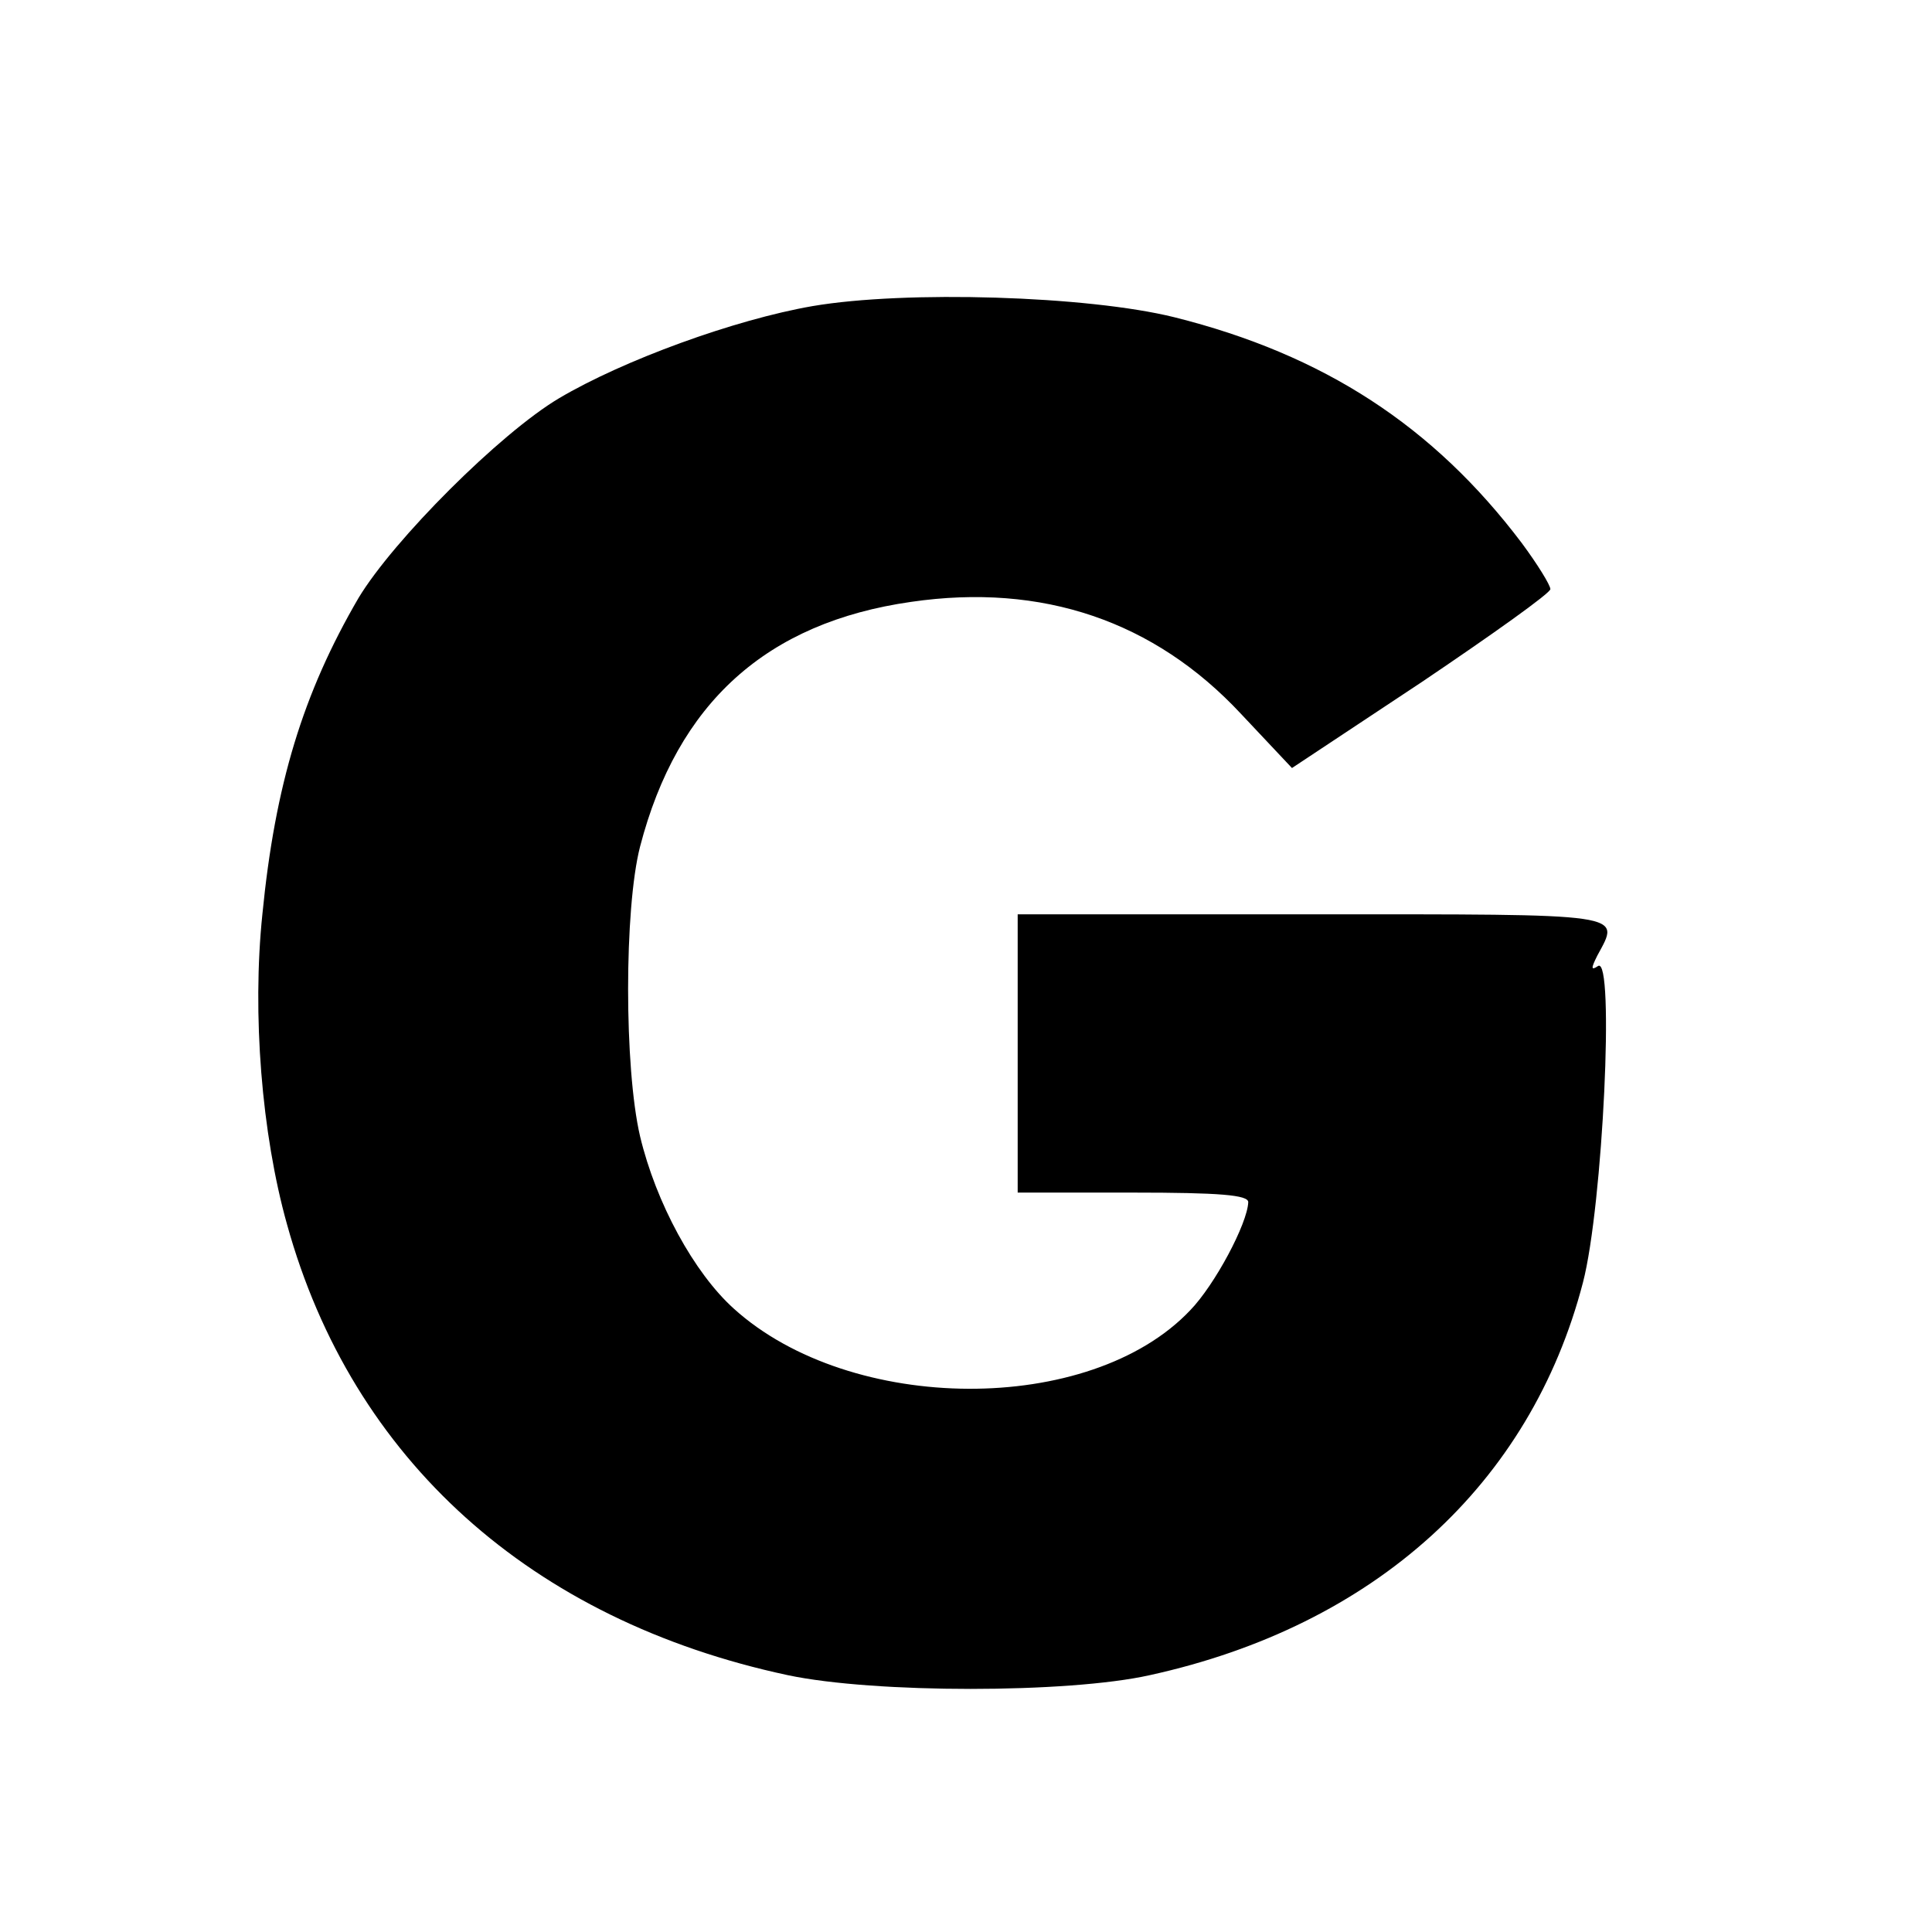
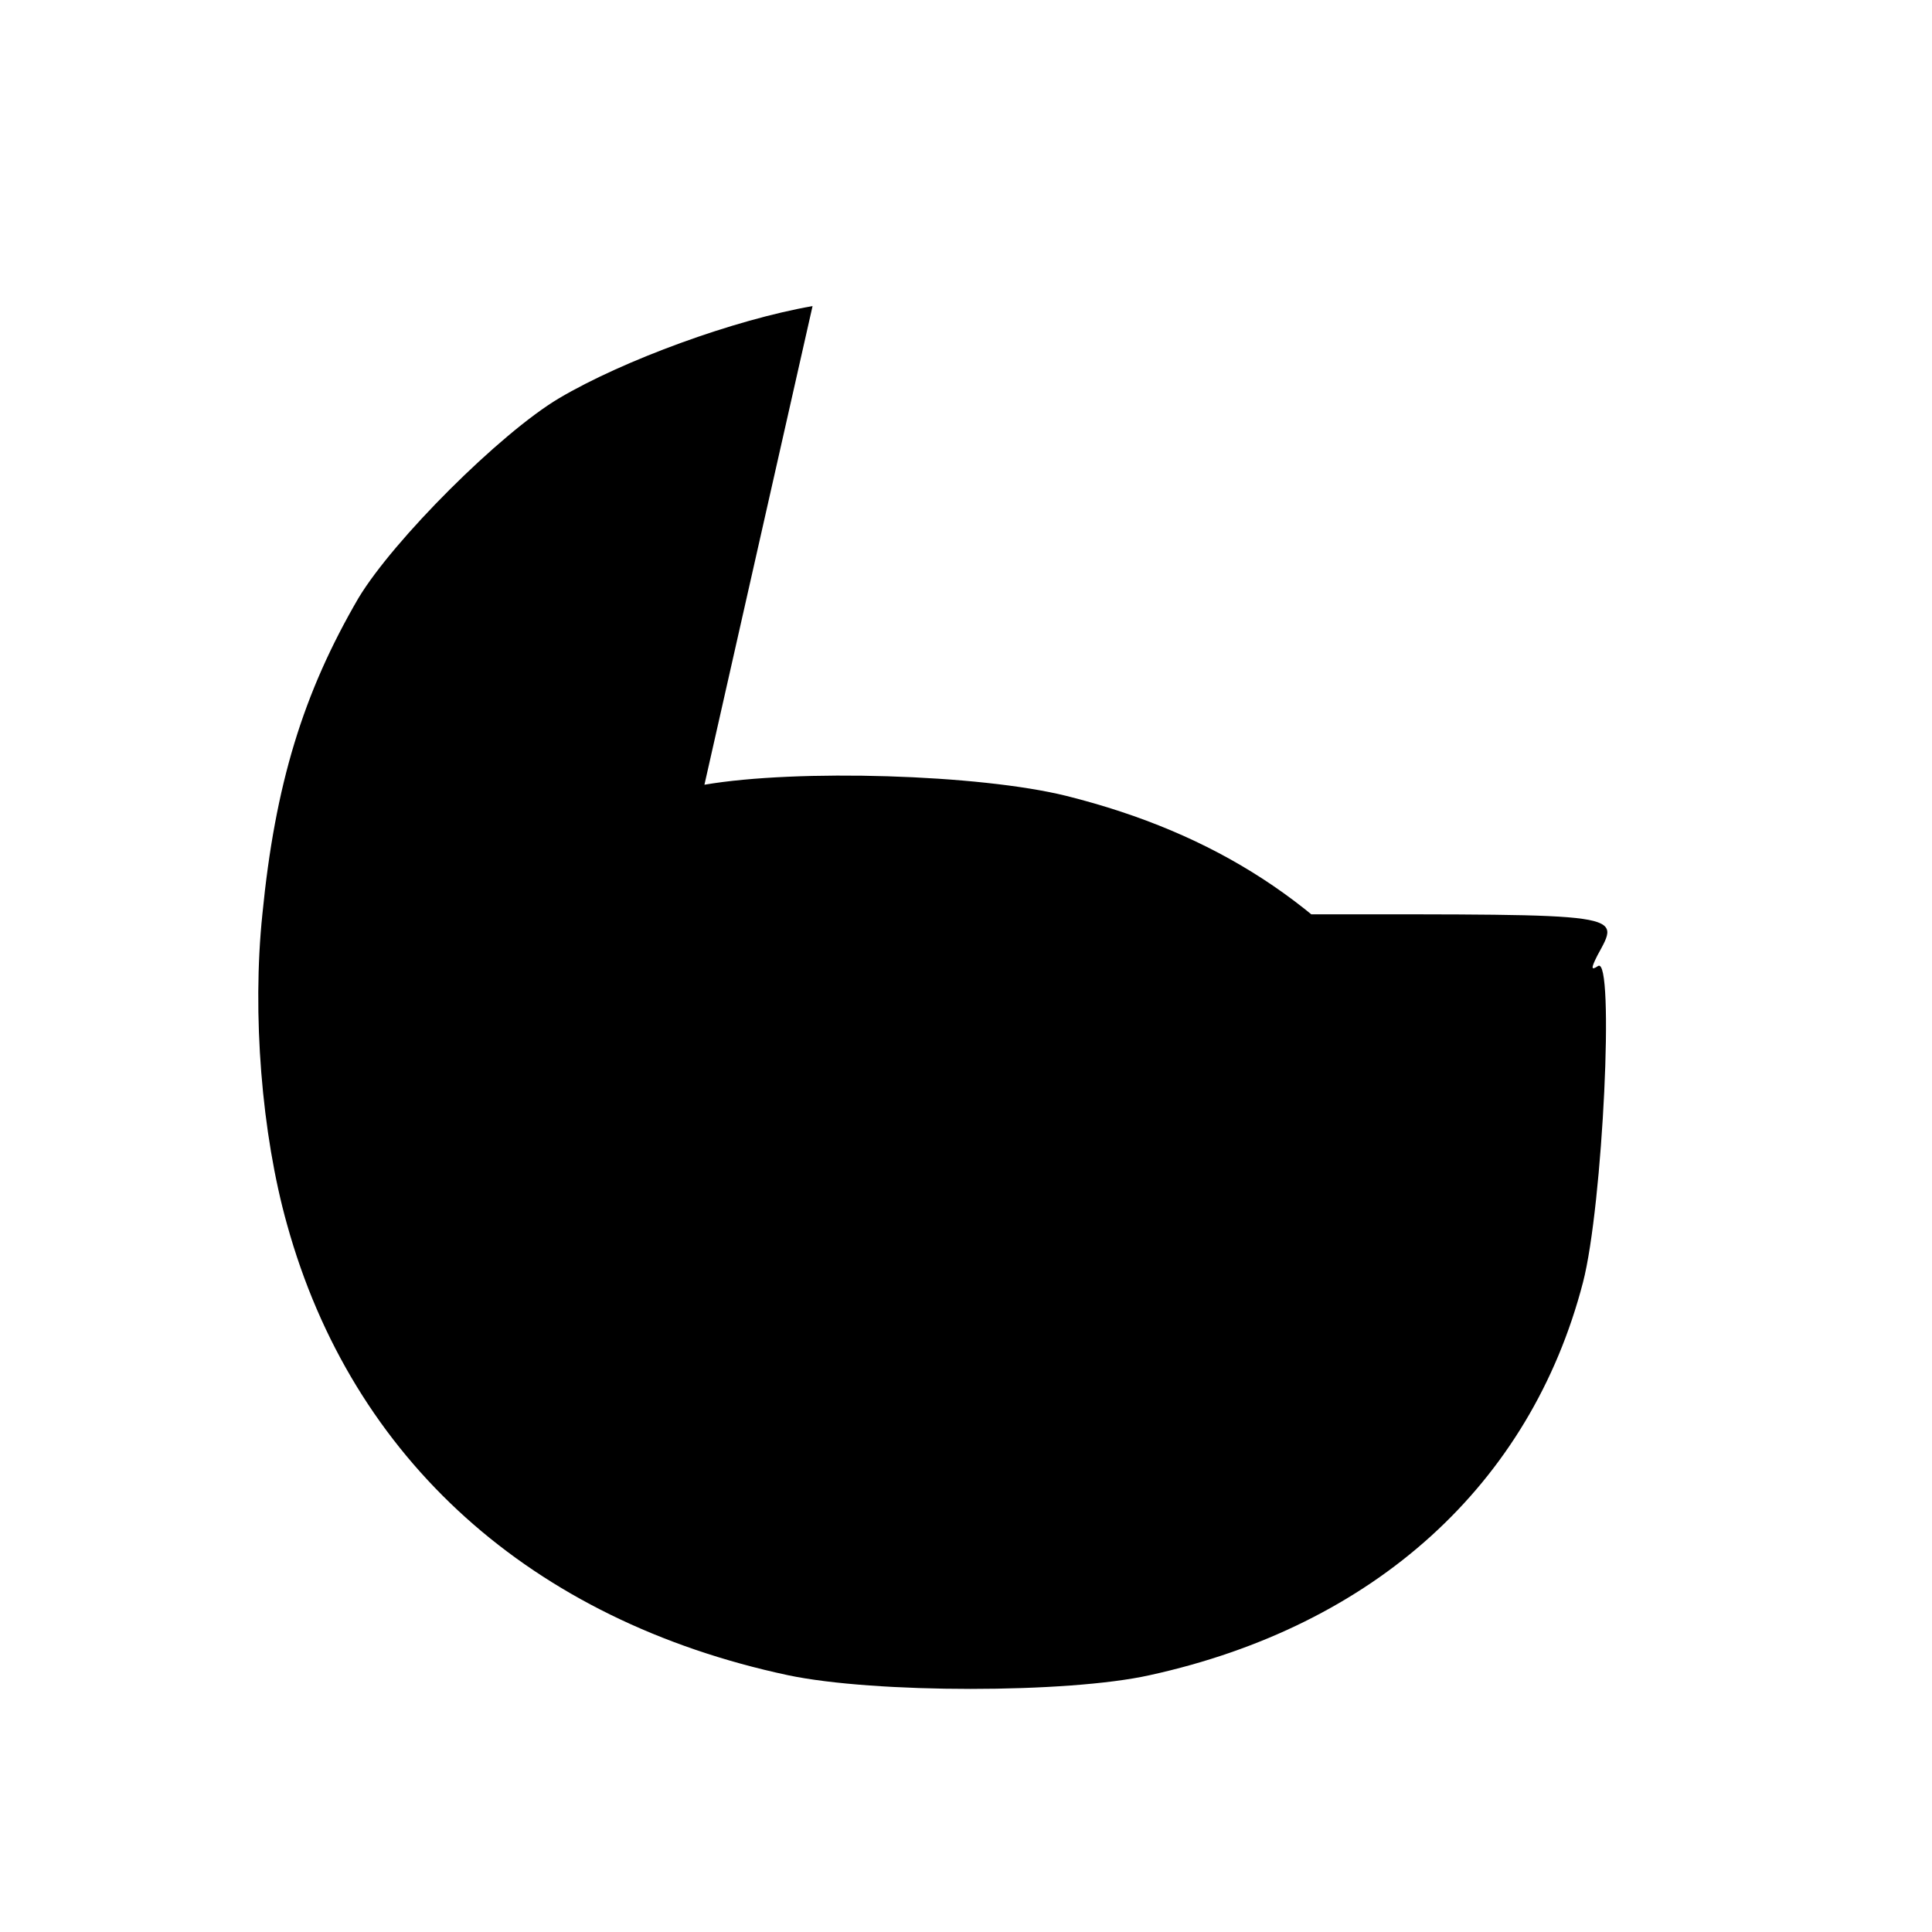
<svg xmlns="http://www.w3.org/2000/svg" version="1.0" width="243pt" height="243pt" viewBox="0 0 243 243" preserveAspectRatio="xMidYMid meet">
  <g transform="translate(0,243) scale(0.1,-0.1)" fill="#000000" stroke="none">
-     <path d="M1022 2045 c-98 -17 -238 -68 -319 -116 -74 -44 -208 -178 -252 -251 -70 -120 -105 -235 -121 -398 -13 -125 -1 -276 31 -390 82 -296 307 -498 630 -567 109 -23 352 -23 455 0 283 62 479 240 545 494 25 96 40 411 19 398 -9 -6 -9 -3 -1 13 29 54 42 52 -359 52 l-370 0 0 -175 0 -175 145 0 c109 0 145 -3 145 -12 -1 -27 -42 -104 -73 -136 -126 -133 -427 -131 -574 2 -50 45 -98 133 -118 217 -20 86 -20 286 0 364 47 181 159 282 341 308 165 24 306 -24 415 -141 l64 -68 163 108 c89 60 162 112 162 117 0 5 -16 31 -36 58 -111 147 -249 237 -437 284 -109 27 -338 34 -455 14z" />
+     <path d="M1022 2045 c-98 -17 -238 -68 -319 -116 -74 -44 -208 -178 -252 -251 -70 -120 -105 -235 -121 -398 -13 -125 -1 -276 31 -390 82 -296 307 -498 630 -567 109 -23 352 -23 455 0 283 62 479 240 545 494 25 96 40 411 19 398 -9 -6 -9 -3 -1 13 29 54 42 52 -359 52 l-370 0 0 -175 0 -175 145 0 l64 -68 163 108 c89 60 162 112 162 117 0 5 -16 31 -36 58 -111 147 -249 237 -437 284 -109 27 -338 34 -455 14z" />
  </g>
</svg>